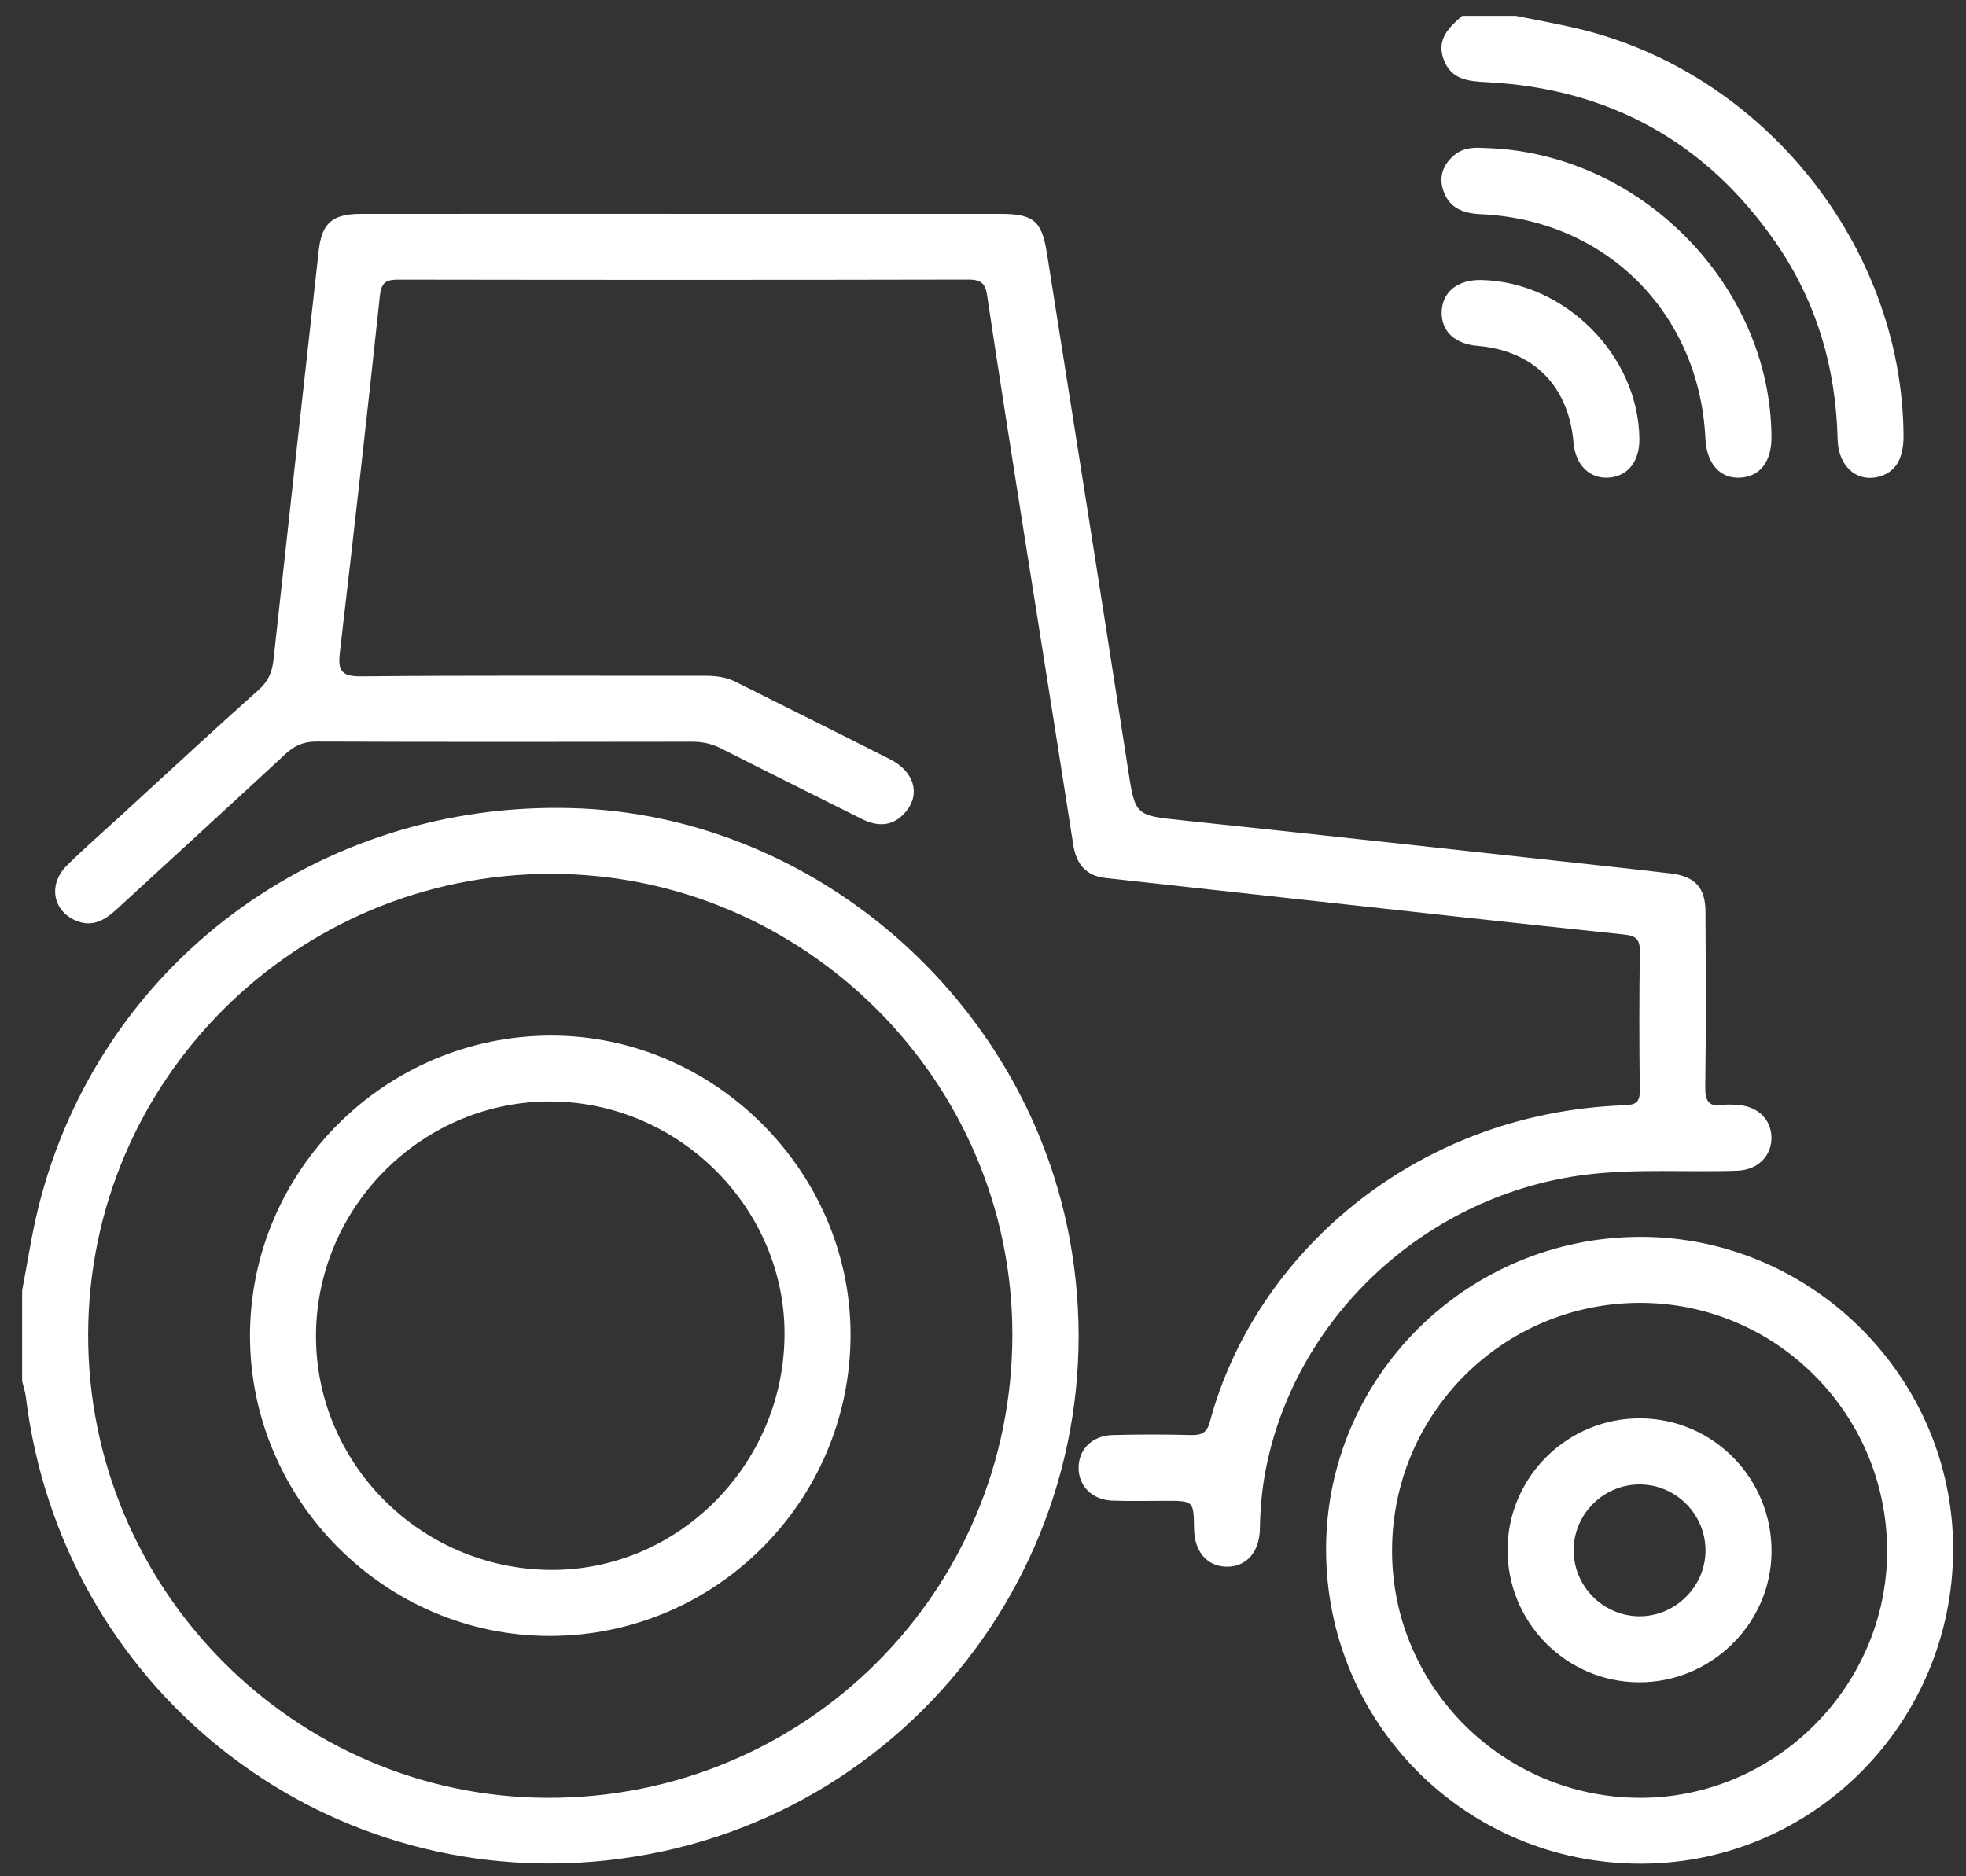
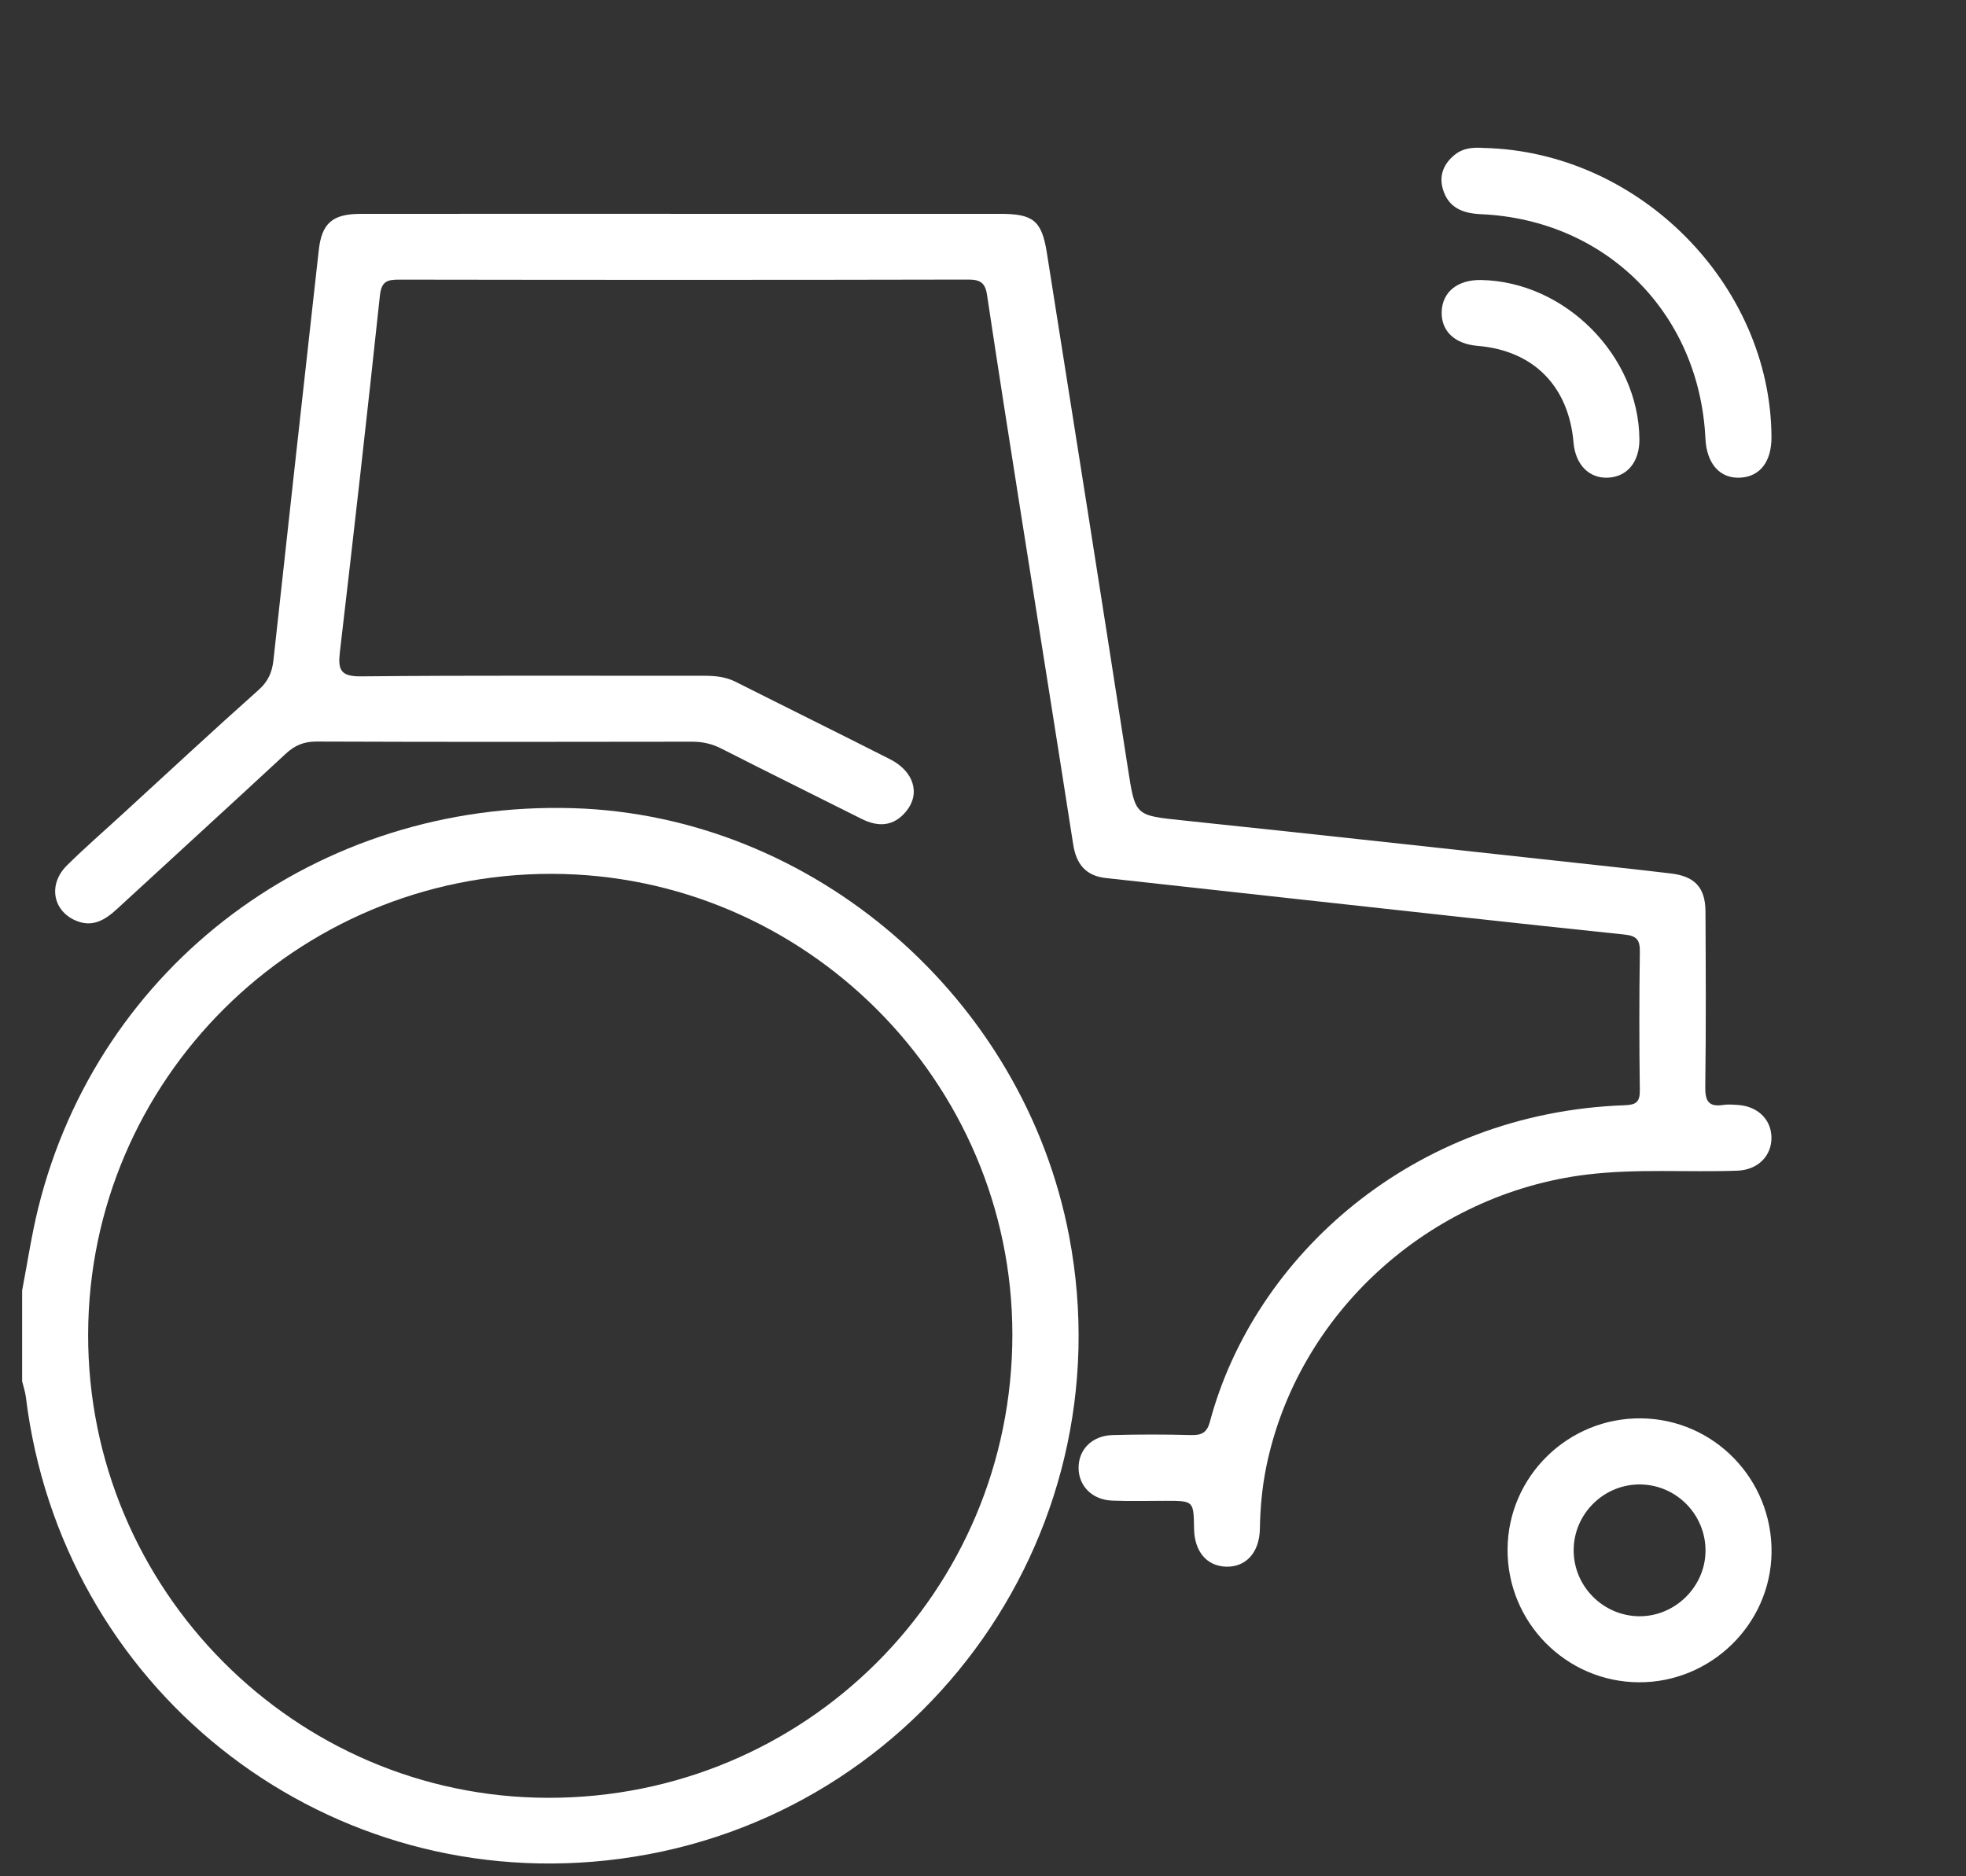
<svg xmlns="http://www.w3.org/2000/svg" width="66" height="63" viewBox="0 0 66 63" fill="none">
  <rect x="0" y="0" width="66" height="63" fill="#333333" stroke="none" />
  <path d="M18.51 29.341C9.944 29.334 2.979 36.257 2.959 44.799C2.939 53.353 9.885 60.355 18.402 60.365C27.04 60.376 33.99 53.435 33.986 44.803C33.982 36.309 27.013 29.348 18.51 29.341ZM0.743 43.33C0.921 42.406 1.058 41.474 1.283 40.562C3.309 32.387 10.684 26.879 19.239 27.136C27.295 27.378 34.367 33.484 35.893 41.513C37.831 51.711 30.664 61.373 20.345 62.469C10.665 63.499 2.053 56.615 0.868 46.904C0.845 46.726 0.785 46.553 0.743 46.377V43.33Z" fill="white" />
-   <path d="M50.886 0.532C51.56 0.669 52.239 0.789 52.908 0.945C59.179 2.406 63.865 8.245 63.903 14.631C63.907 15.424 63.62 15.88 63.031 16.016C62.305 16.183 61.711 15.636 61.69 14.755C61.635 12.341 60.976 10.107 59.598 8.124C57.262 4.759 54.02 2.975 49.929 2.761C49.295 2.729 48.714 2.685 48.462 1.989C48.217 1.317 48.644 0.918 49.086 0.532H50.886Z" fill="white" />
  <path d="M22.912 7.18C26.466 7.18 30.021 7.179 33.575 7.18C34.681 7.181 34.971 7.401 35.143 8.483C36.056 14.243 36.967 20.005 37.86 25.769C38.114 27.407 38.09 27.377 39.733 27.549C44.596 28.058 49.456 28.598 54.318 29.126C54.914 29.191 55.51 29.259 56.105 29.33C56.896 29.427 57.25 29.802 57.254 30.605C57.265 32.566 57.274 34.528 57.247 36.49C57.24 36.966 57.356 37.178 57.853 37.1C58.011 37.076 58.176 37.09 58.337 37.1C59.001 37.144 59.452 37.576 59.469 38.176C59.485 38.803 59.019 39.283 58.324 39.308C56.642 39.368 54.957 39.234 53.275 39.438C47.979 40.082 43.553 44.102 42.506 49.27C42.369 49.949 42.307 50.638 42.295 51.333C42.281 52.135 41.819 52.63 41.149 52.604C40.503 52.578 40.095 52.086 40.085 51.322C40.071 50.393 40.071 50.394 39.137 50.393C38.536 50.393 37.935 50.41 37.336 50.386C36.672 50.359 36.223 49.91 36.209 49.309C36.195 48.679 36.657 48.202 37.356 48.185C38.233 48.161 39.111 48.161 39.987 48.185C40.341 48.195 40.521 48.101 40.617 47.739C42.096 42.198 47.425 37.358 54.544 37.111C54.93 37.097 55.056 36.998 55.05 36.603C55.029 35.057 55.028 33.509 55.051 31.964C55.058 31.552 54.94 31.421 54.523 31.378C50.807 30.991 47.093 30.576 43.379 30.17C41.292 29.941 39.205 29.711 37.119 29.481C36.443 29.406 36.128 29.005 36.027 28.348C35.449 24.635 34.854 20.925 34.268 17.213C33.884 14.776 33.501 12.339 33.135 9.899C33.075 9.497 32.908 9.386 32.505 9.387C26.135 9.401 19.764 9.399 13.393 9.389C12.984 9.388 12.803 9.458 12.753 9.931C12.327 13.921 11.877 17.909 11.41 21.895C11.34 22.493 11.434 22.718 12.122 22.71C15.953 22.673 19.785 22.694 23.617 22.69C23.99 22.69 24.347 22.718 24.691 22.891C26.419 23.762 28.156 24.618 29.882 25.494C30.683 25.901 30.909 26.654 30.417 27.247C30.002 27.749 29.487 27.779 28.923 27.495C27.358 26.708 25.786 25.935 24.225 25.139C23.906 24.976 23.592 24.904 23.236 24.904C19.035 24.911 14.834 24.915 10.633 24.899C10.204 24.897 9.898 25.025 9.592 25.309C7.714 27.052 5.82 28.777 3.936 30.514C3.522 30.897 3.089 31.163 2.508 30.895C1.762 30.55 1.621 29.68 2.246 29.059C2.853 28.459 3.499 27.899 4.128 27.321C5.642 25.933 7.146 24.534 8.68 23.167C9.003 22.88 9.135 22.573 9.18 22.165C9.68 17.579 10.189 12.995 10.7 8.409C10.801 7.493 11.159 7.182 12.11 7.181C15.71 7.178 19.311 7.18 22.912 7.18Z" fill="white" />
-   <path d="M55.038 43.746C50.44 43.758 46.729 47.481 46.732 52.075C46.735 56.652 50.48 60.371 55.08 60.365C59.614 60.359 63.358 56.603 63.352 52.069C63.346 47.469 59.615 43.734 55.038 43.746ZM55.063 41.53C60.819 41.52 65.564 46.25 65.568 52.004C65.572 57.831 60.879 62.568 55.092 62.577C49.238 62.587 44.523 57.885 44.517 52.033C44.511 46.248 49.237 41.54 55.063 41.53Z" fill="white" />
-   <path d="M49.813 4.968C55.027 5.087 59.438 9.557 59.47 14.667C59.475 15.494 59.091 15.999 58.428 16.038C57.743 16.079 57.293 15.575 57.252 14.723C57.05 10.517 53.92 7.38 49.719 7.192C49.104 7.165 48.626 6.977 48.44 6.356C48.3 5.89 48.467 5.492 48.844 5.191C49.156 4.942 49.529 4.95 49.813 4.968Z" fill="white" />
+   <path d="M49.813 4.968C55.027 5.087 59.438 9.557 59.47 14.667C59.475 15.494 59.091 15.999 58.428 16.038C57.743 16.079 57.293 15.575 57.252 14.723C57.05 10.517 53.92 7.38 49.719 7.192C49.104 7.165 48.626 6.977 48.44 6.356C48.3 5.89 48.467 5.492 48.844 5.191C49.156 4.942 49.529 4.95 49.813 4.968" fill="white" />
  <path d="M55.036 14.746C55.042 15.502 54.634 16.005 53.988 16.038C53.349 16.072 52.888 15.605 52.824 14.857C52.66 12.96 51.477 11.769 49.604 11.613C48.838 11.55 48.381 11.118 48.398 10.474C48.417 9.801 48.934 9.385 49.732 9.402C52.546 9.46 55.013 11.947 55.036 14.746Z" fill="white" />
-   <path d="M18.52 36.984C14.23 36.95 10.665 40.456 10.608 44.765C10.553 49.08 14.063 52.65 18.425 52.712C22.714 52.774 26.291 49.223 26.337 44.86C26.381 40.6 22.826 37.018 18.52 36.984ZM18.506 34.772C23.996 34.772 28.567 39.348 28.554 44.834C28.541 50.402 24.031 54.917 18.473 54.93C12.942 54.941 8.384 50.378 8.392 44.836C8.4 39.296 12.946 34.773 18.506 34.772Z" fill="white" />
  <path d="M57.255 52.093C57.271 50.88 56.306 49.875 55.097 49.844C53.862 49.812 52.831 50.817 52.829 52.051C52.827 53.259 53.81 54.253 55.021 54.269C56.22 54.283 57.238 53.292 57.255 52.093ZM55.017 56.486C52.57 56.474 50.592 54.467 50.61 52.013C50.627 49.569 52.647 47.595 55.099 47.624C57.542 47.653 59.502 49.671 59.472 52.131C59.443 54.536 57.436 56.498 55.017 56.486Z" fill="white" />
</svg>